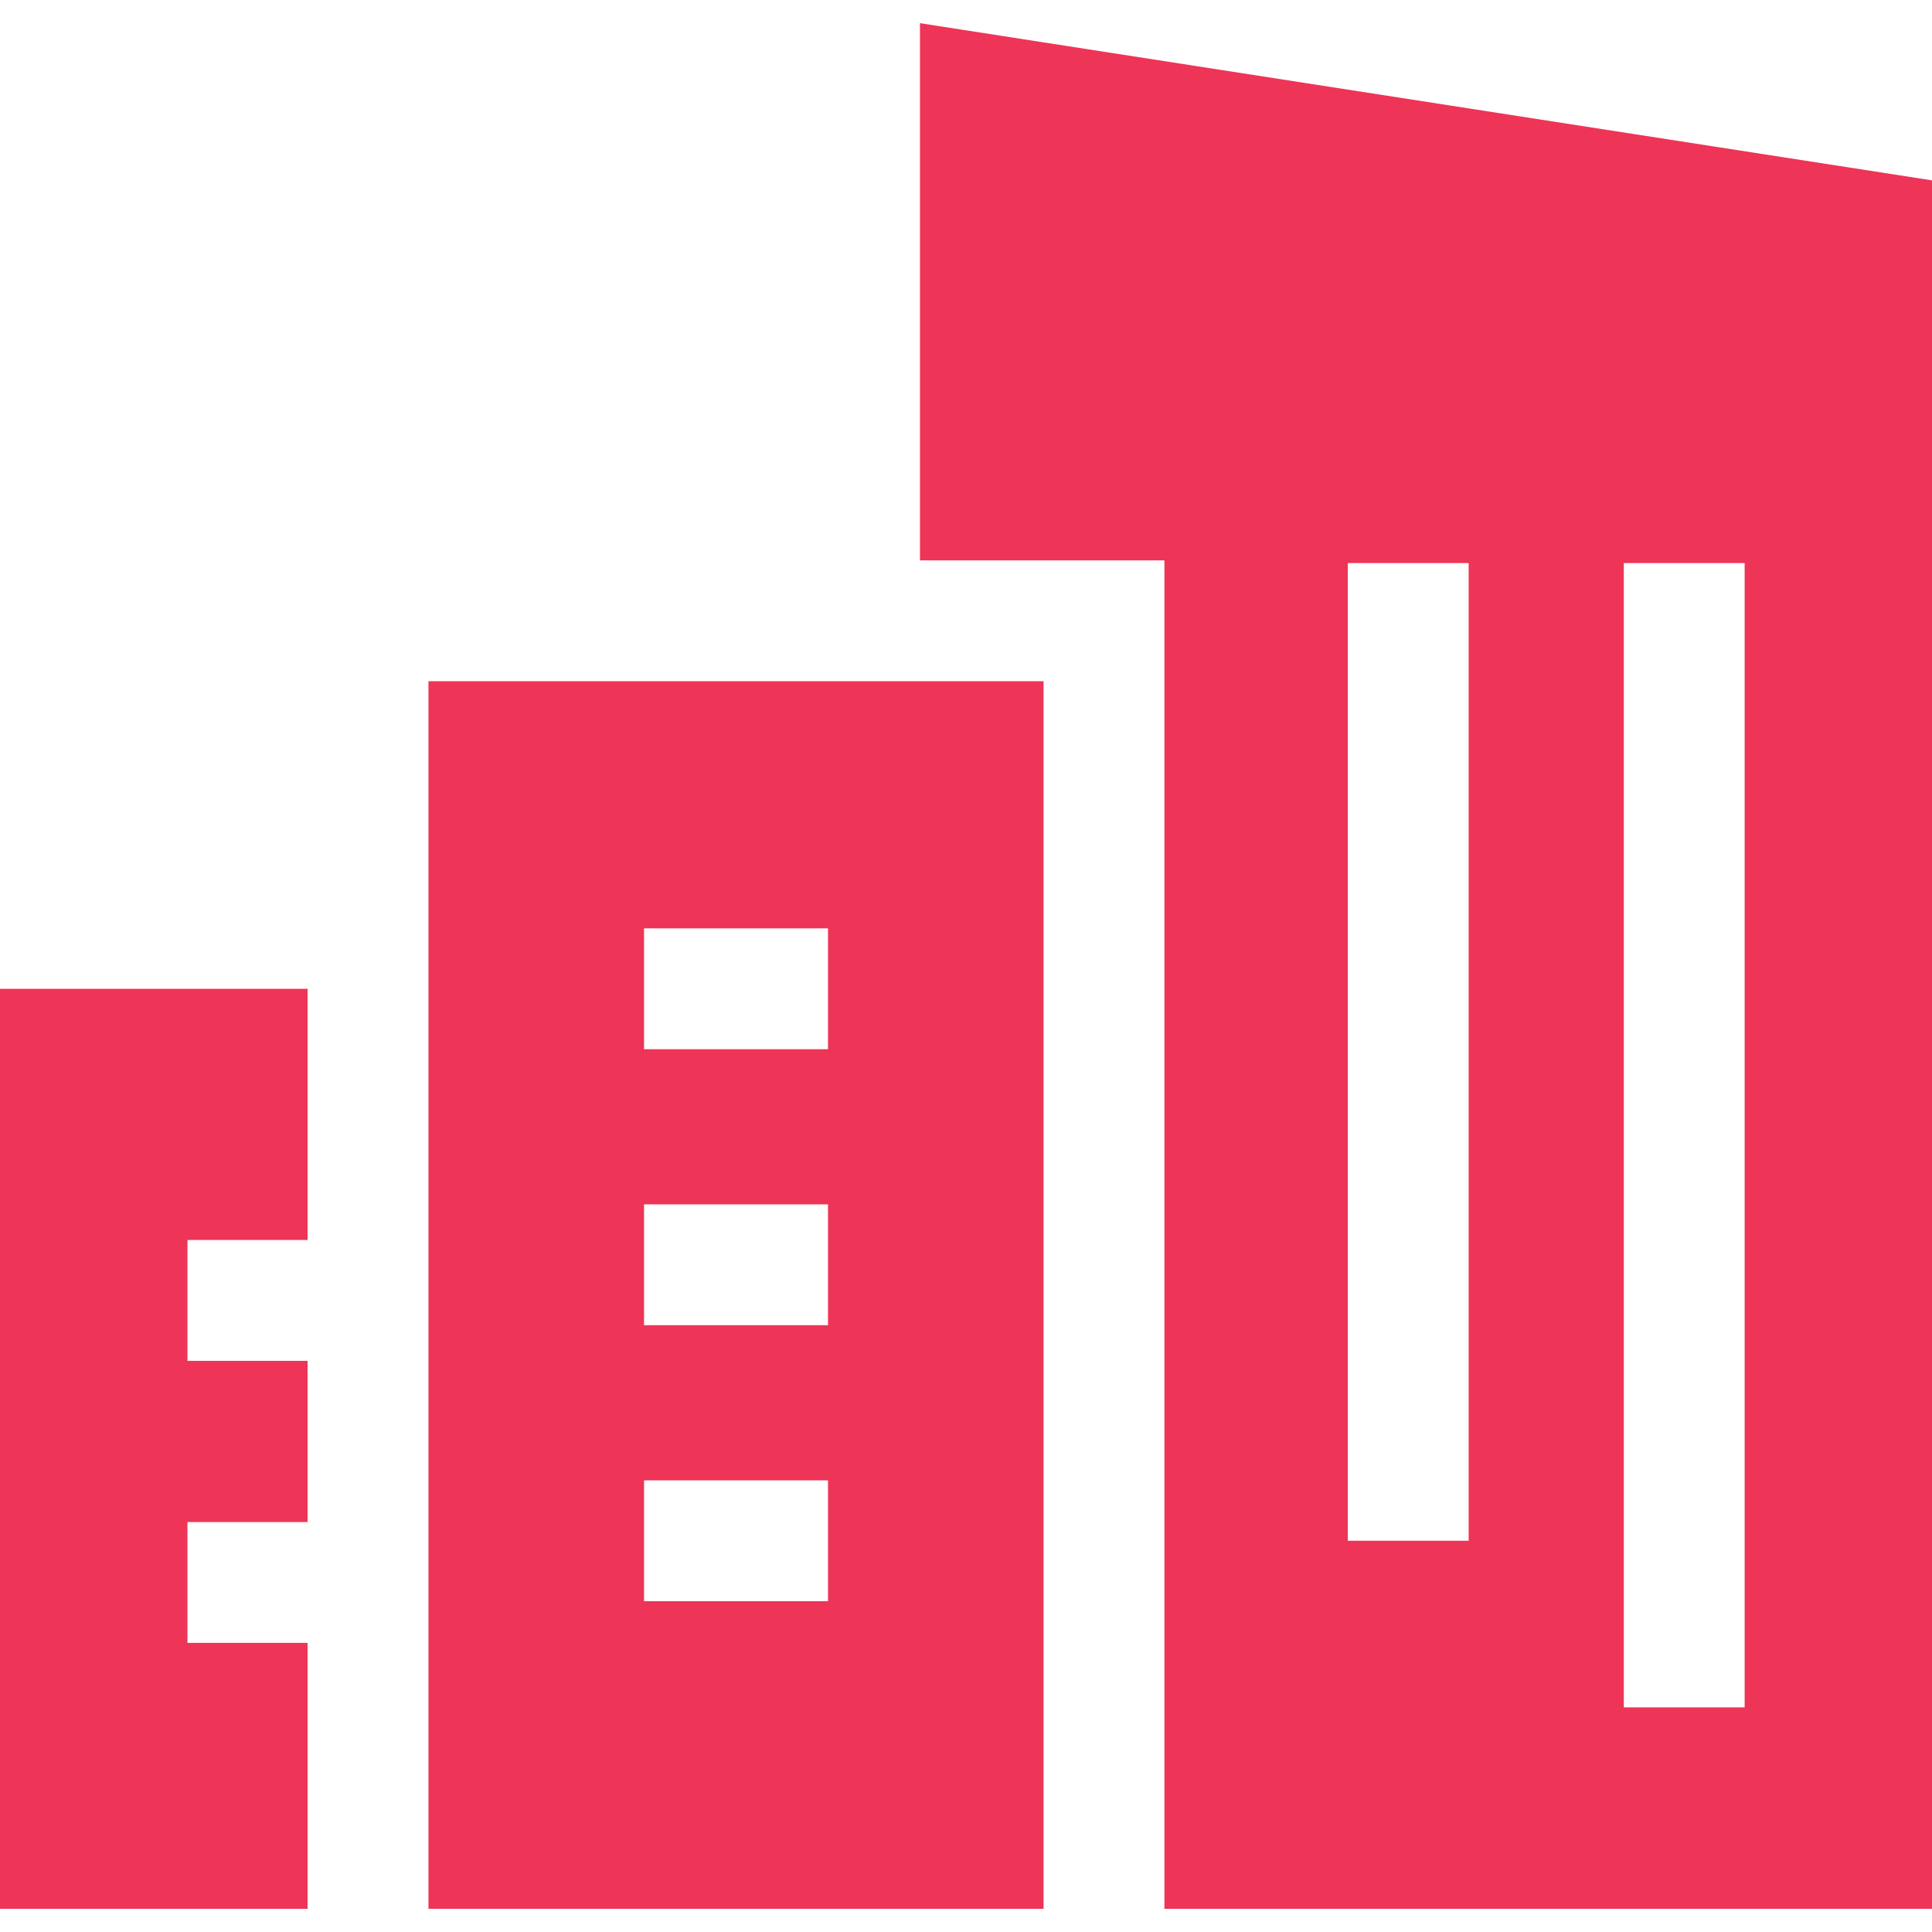
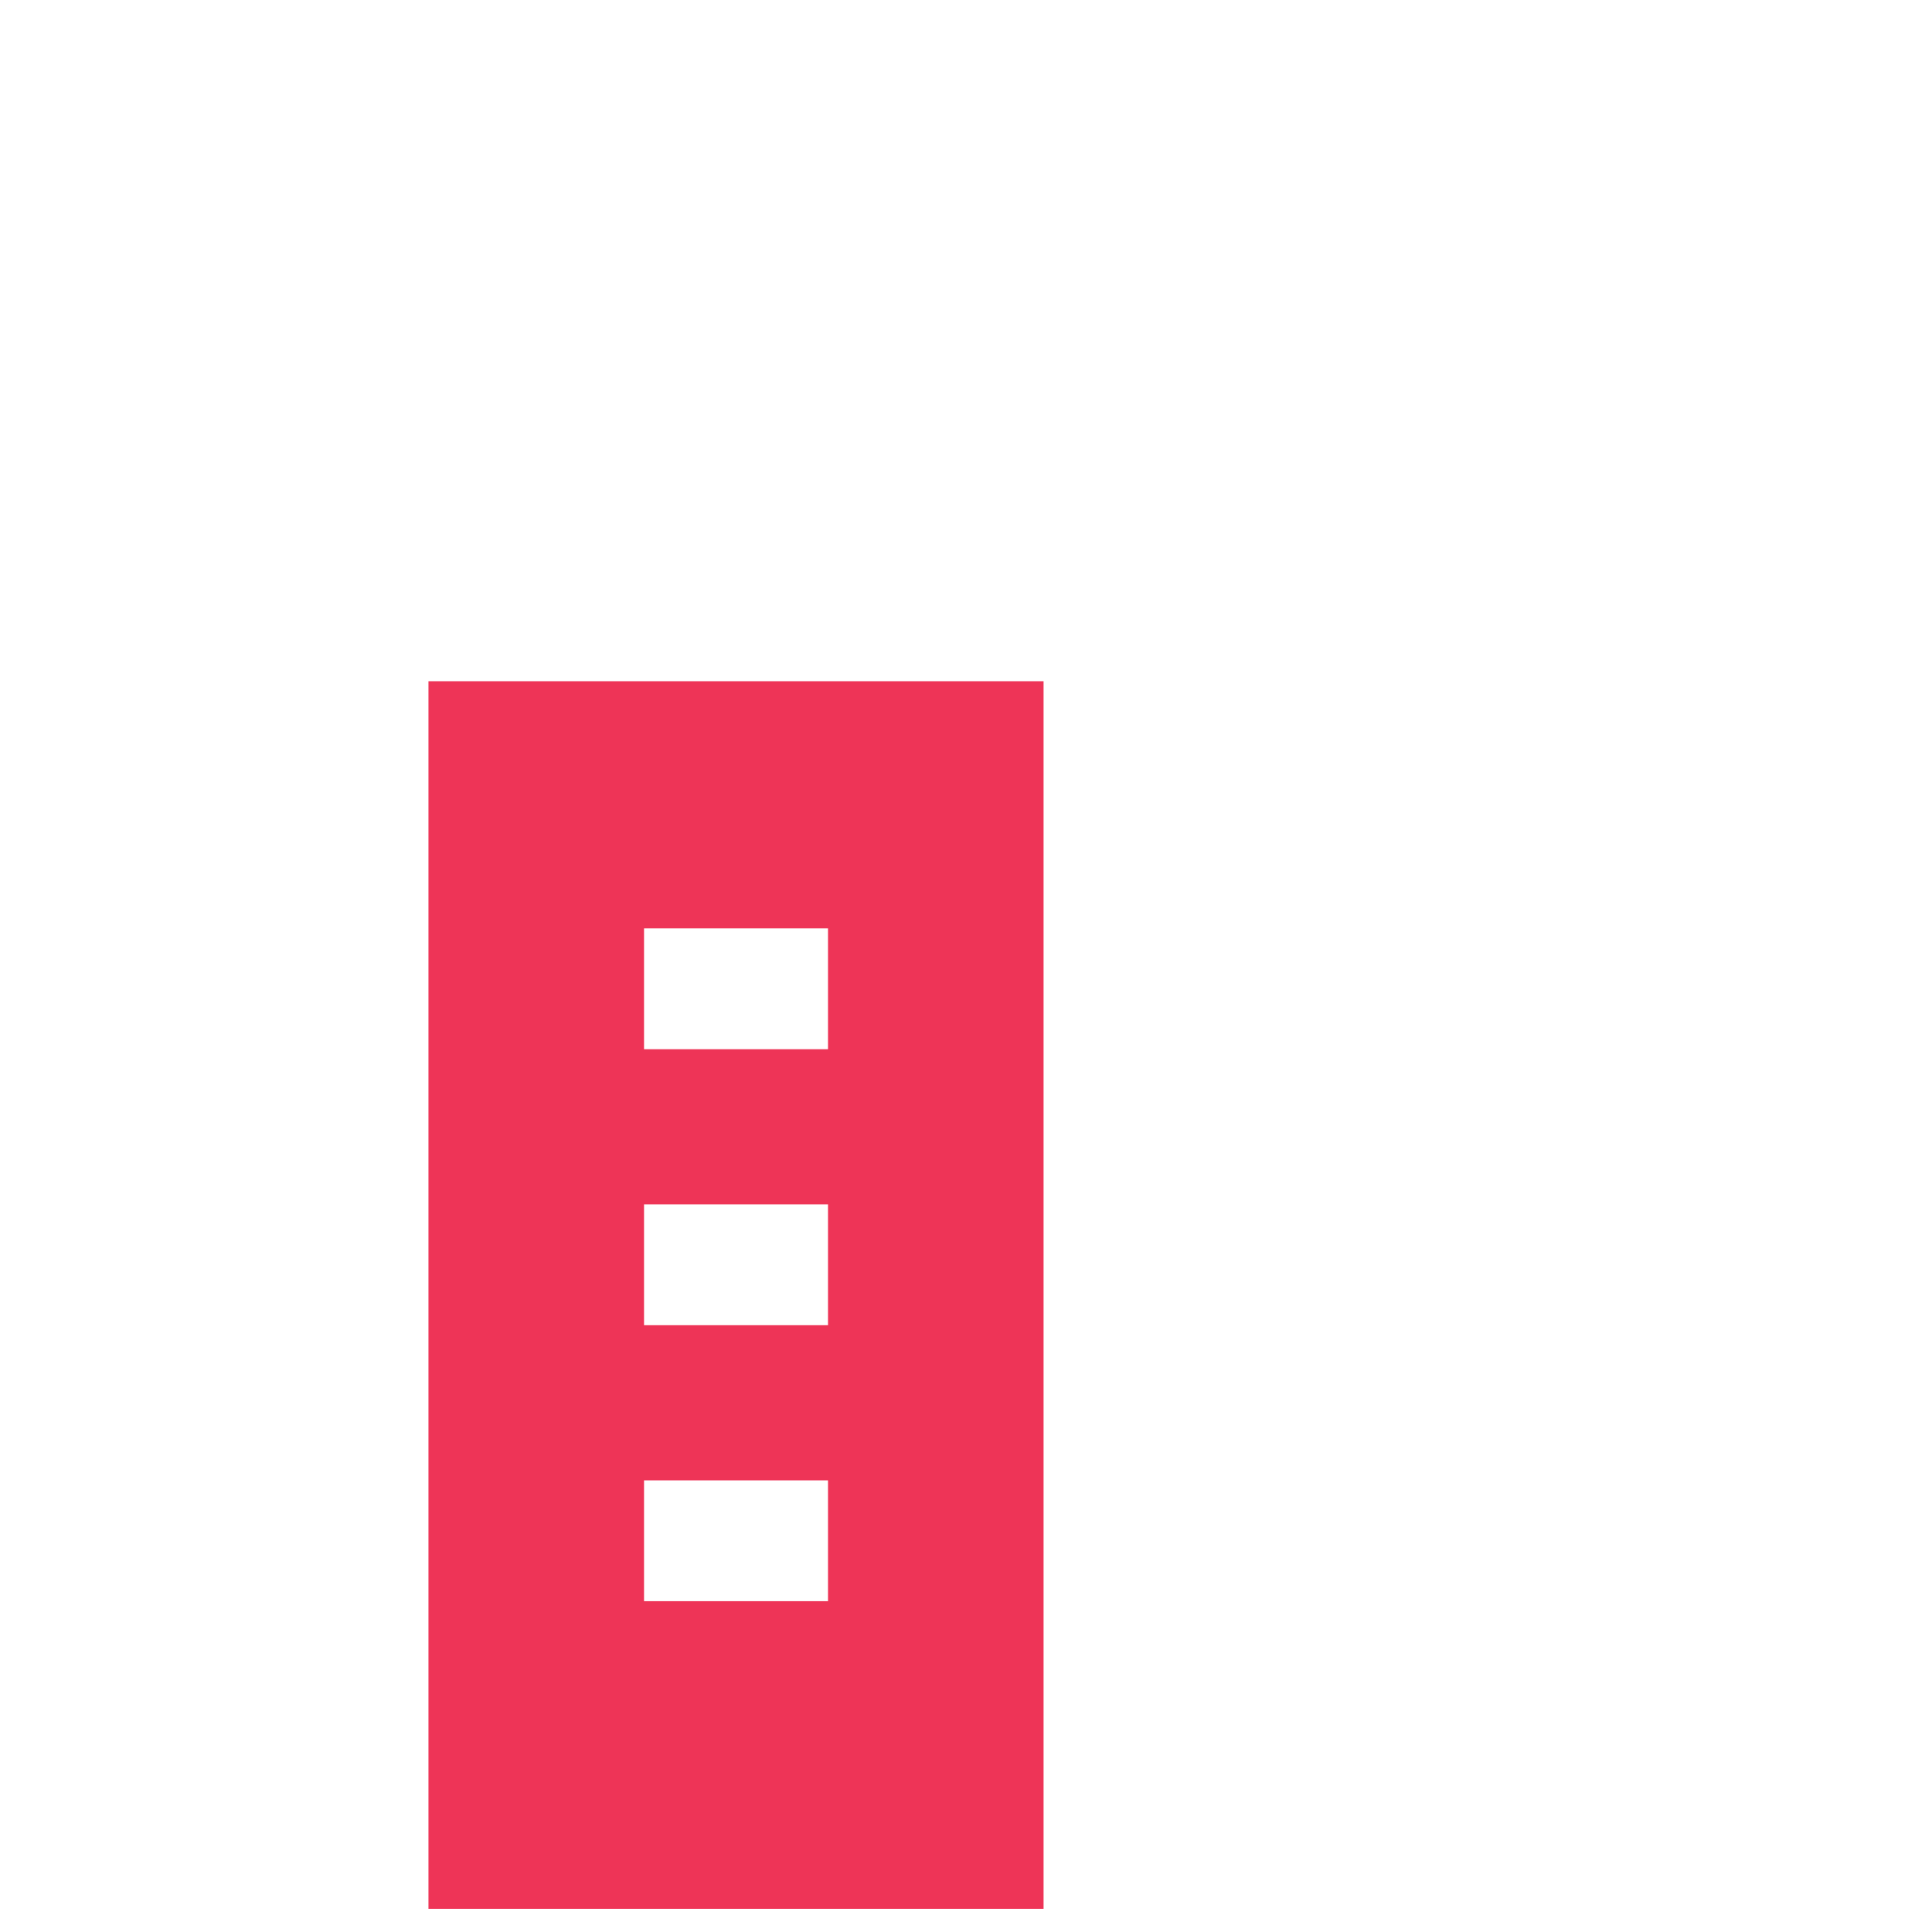
<svg xmlns="http://www.w3.org/2000/svg" width="40" height="40" viewBox="0 0 40 40" fill="none">
  <g clip-path="url(#clip0_157_9843)">
-     <path d="M19.047 0.48V11.602H24.108V39.52H40V3.734L19.047 0.48ZM30.407 31.9H27.905V11.658H30.407V31.9ZM36.121 35.349H33.619V11.658H36.121V35.349ZM3.881 25.672V28.175H6.368V31.512H3.881V34.014H6.368V39.52H0V20.472H6.368V25.672H3.881Z" fill="#EE3457" />
    <path d="M8.871 14.104V39.52H21.606V14.104H8.871ZM17.143 33.151H13.334V30.649H17.143V33.151ZM17.143 27.437H13.334V24.935H17.143V27.437ZM17.143 21.723H13.334V19.221H17.143V21.723Z" fill="#EE3457" />
  </g>
  <defs>
    <clipPath id="clip0_157_9843">
      <rect width="40" height="40" fill="white" />
    </clipPath>
  </defs>
</svg>